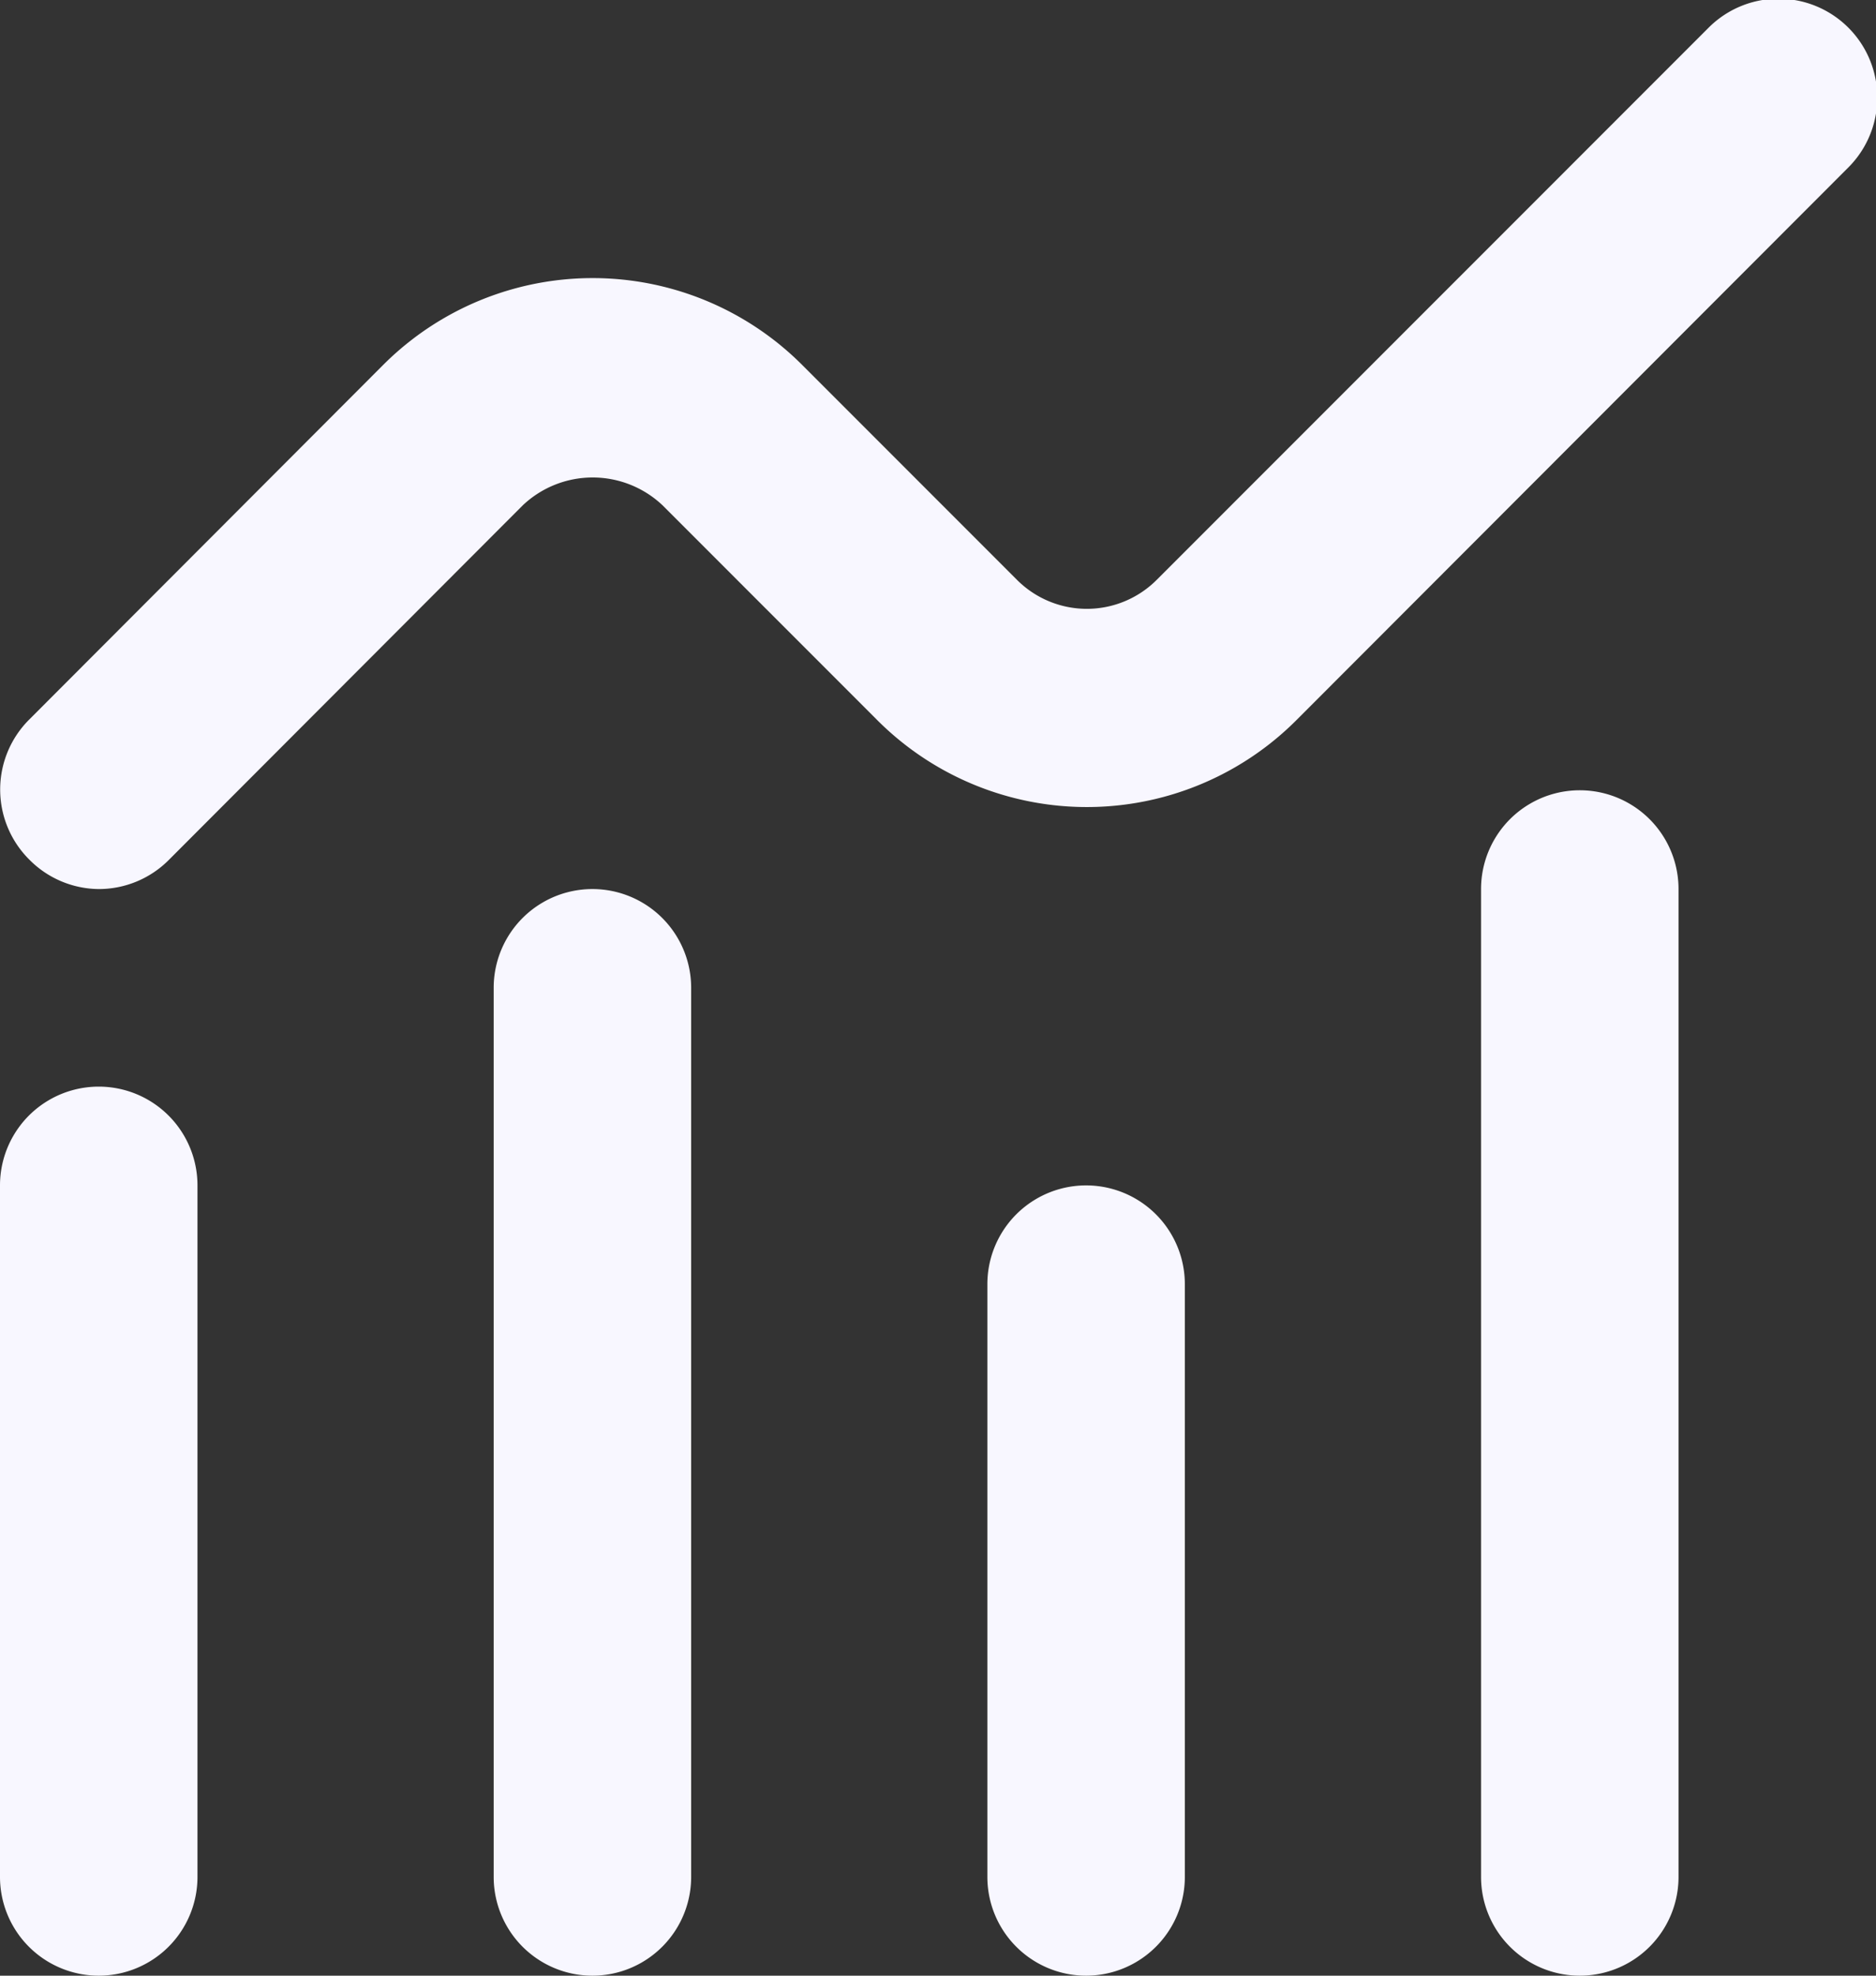
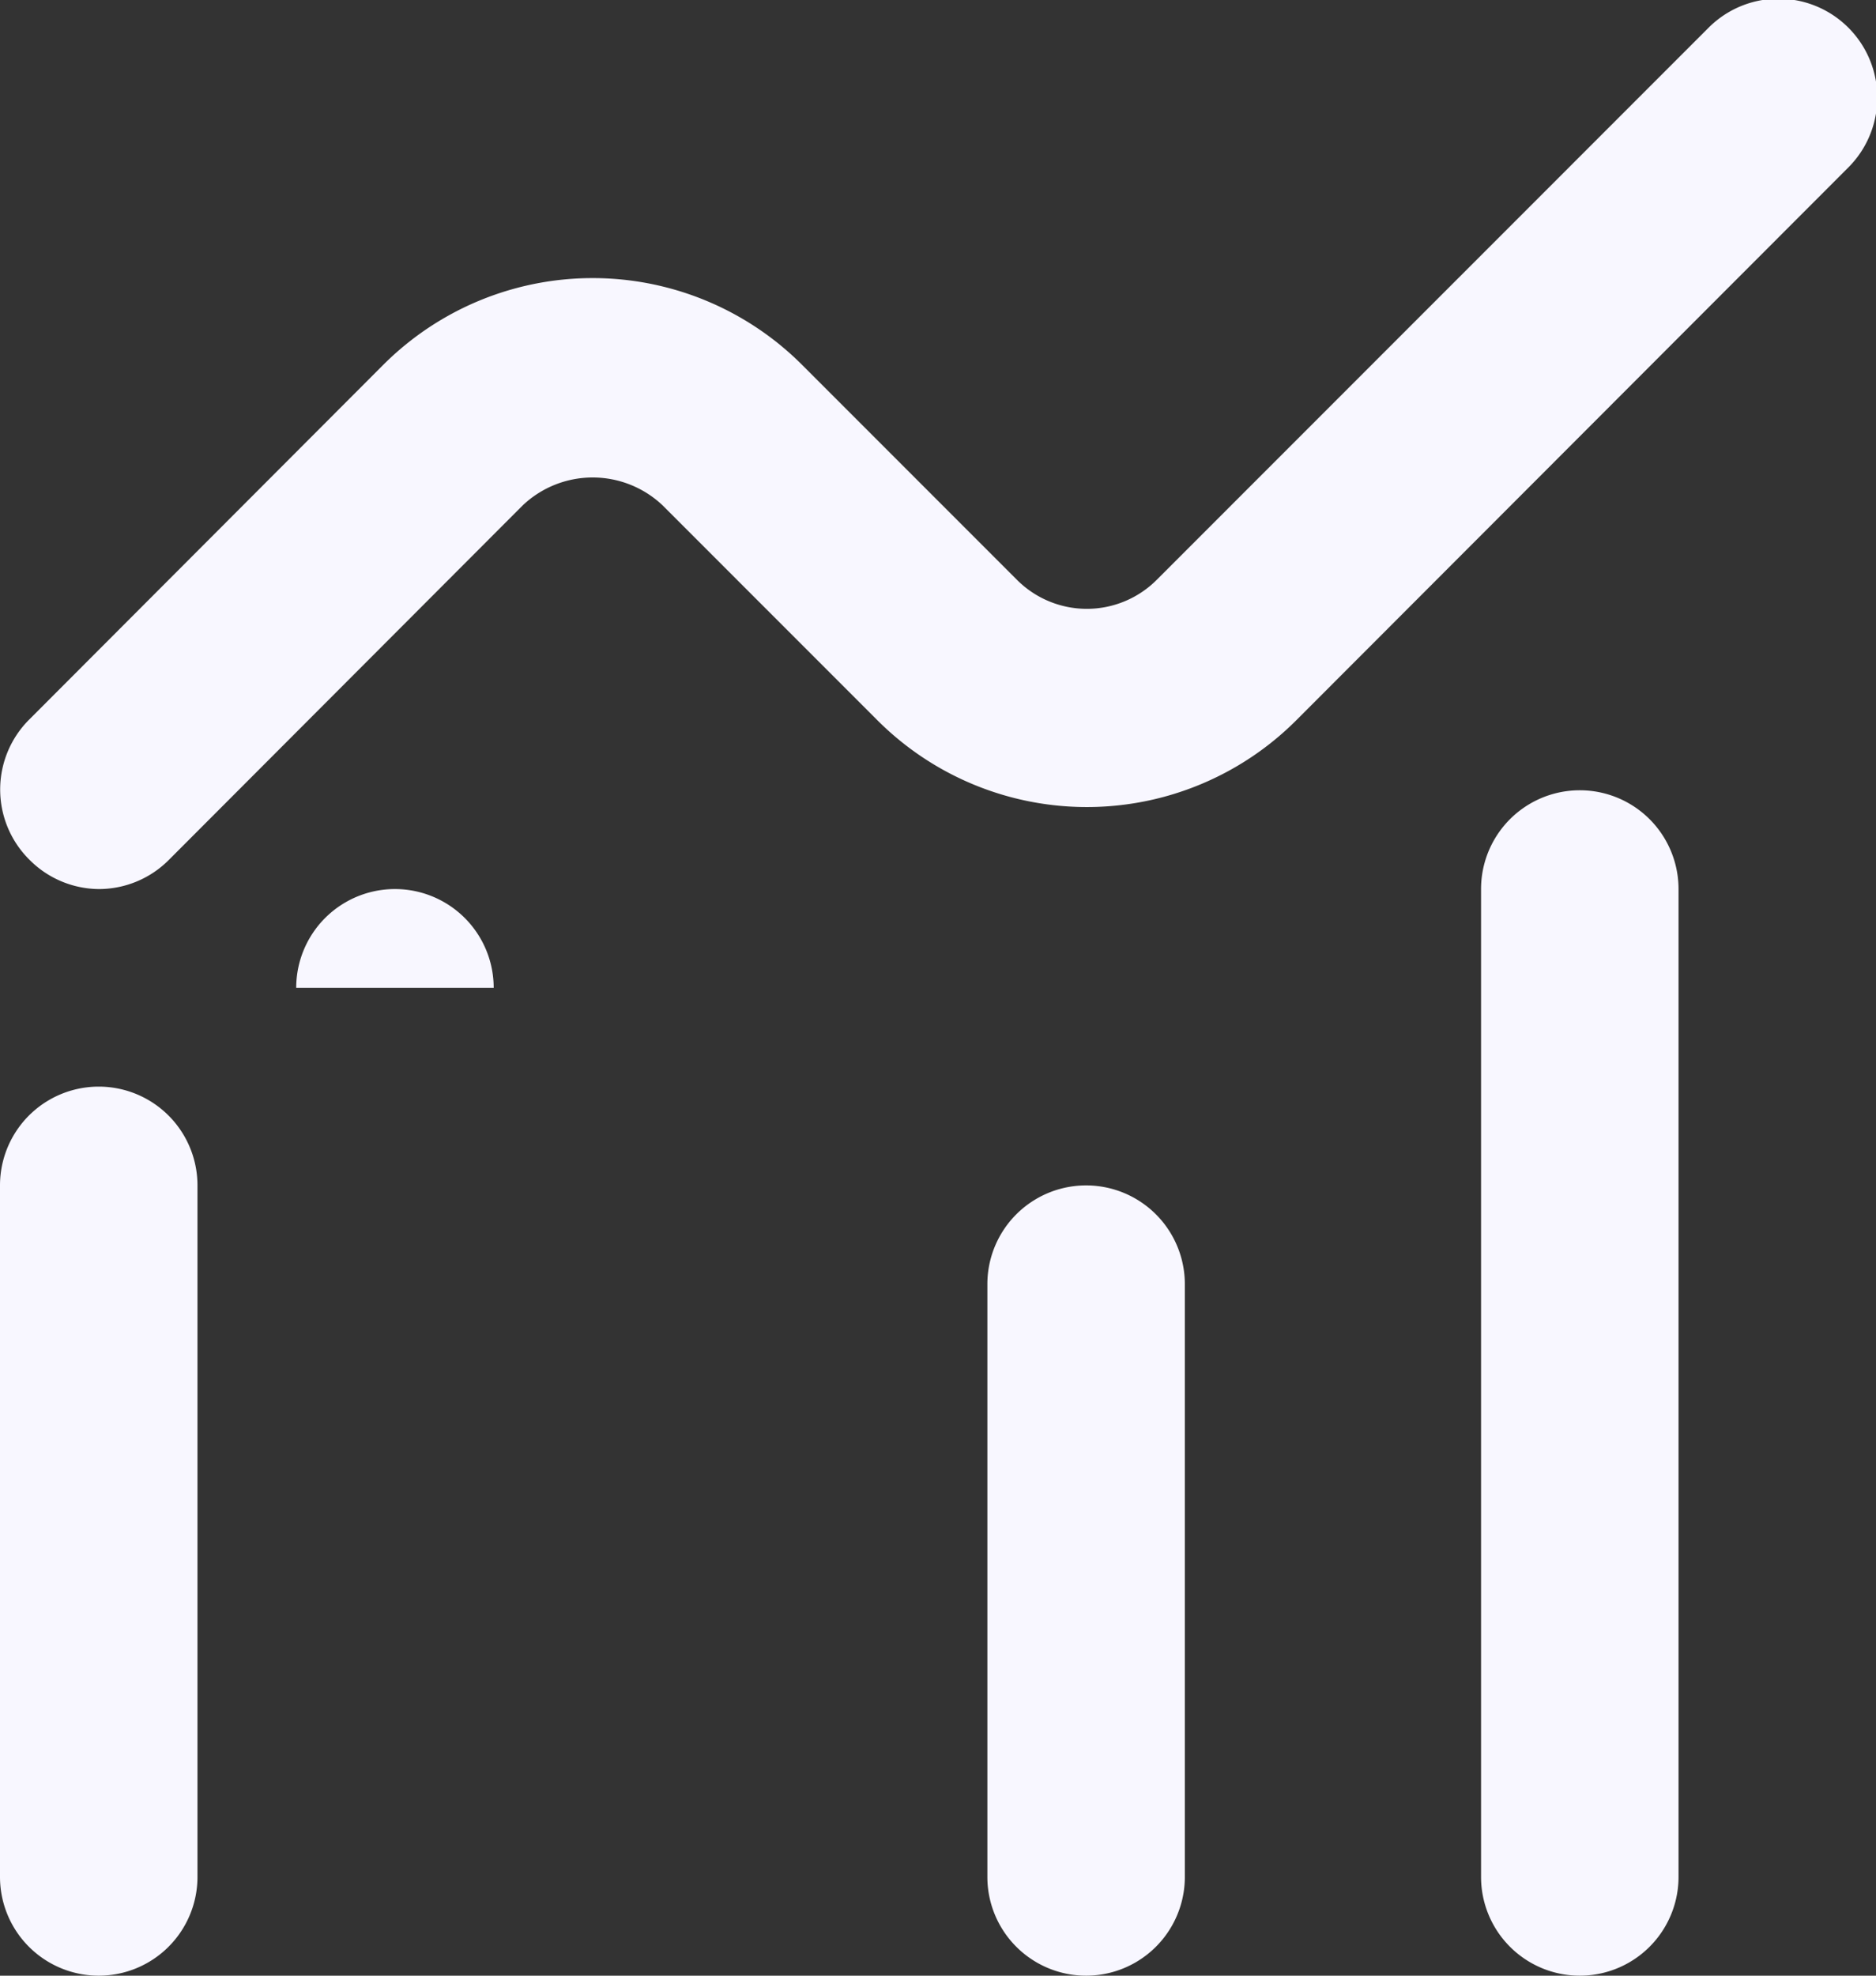
<svg xmlns="http://www.w3.org/2000/svg" width="100%" height="100%" viewBox="0 0 38 40">
  <rect x="0" y="0" width="38" height="40" fill="#333333" stroke="none" />
  <defs>
    <style>.Statistics-1{fill:#f8f7ff}</style>
  </defs>
  <g id="Layer_2" data-name="Layer 2">
    <g id="Layer_1-2" data-name="Layer 1">
      <g id="analyze">
-         <path class="Statistics-1" d="M2 40a2 2 0 0 0 2-2V24a2 2 0 0 0-4 0v14a2 2 0 0 0 2 2ZM10 20v18a2 2 0 0 0 4 0V20a2 2 0 0 0-4 0ZM20 26v12a2 2 0 0 0 4 0V26a2 2 0 0 0-4 0ZM30 18v20a2 2 0 1 0 4 0V18a2 2 0 0 0-4 0ZM2 18a2 2 0 0 0 1.42-.59l7.17-7.18a2.06 2.06 0 0 1 2.83 0l4.35 4.35a6 6 0 0 0 8.49 0L37.44 3.39A2 2 0 0 0 34.61.56L23.43 11.74a2 2 0 0 1-2.83 0l-4.35-4.35a6 6 0 0 0-8.49 0L.59 14.57a2 2 0 0 0 0 2.83A2 2 0 0 0 2 18Z" />
+         <path class="Statistics-1" d="M2 40a2 2 0 0 0 2-2V24a2 2 0 0 0-4 0v14a2 2 0 0 0 2 2ZM10 20v18V20a2 2 0 0 0-4 0ZM20 26v12a2 2 0 0 0 4 0V26a2 2 0 0 0-4 0ZM30 18v20a2 2 0 1 0 4 0V18a2 2 0 0 0-4 0ZM2 18a2 2 0 0 0 1.42-.59l7.17-7.18a2.06 2.06 0 0 1 2.83 0l4.35 4.35a6 6 0 0 0 8.49 0L37.44 3.39A2 2 0 0 0 34.61.56L23.43 11.74a2 2 0 0 1-2.83 0l-4.35-4.35a6 6 0 0 0-8.49 0L.59 14.57a2 2 0 0 0 0 2.83A2 2 0 0 0 2 18Z" />
      </g>
    </g>
  </g>
</svg>